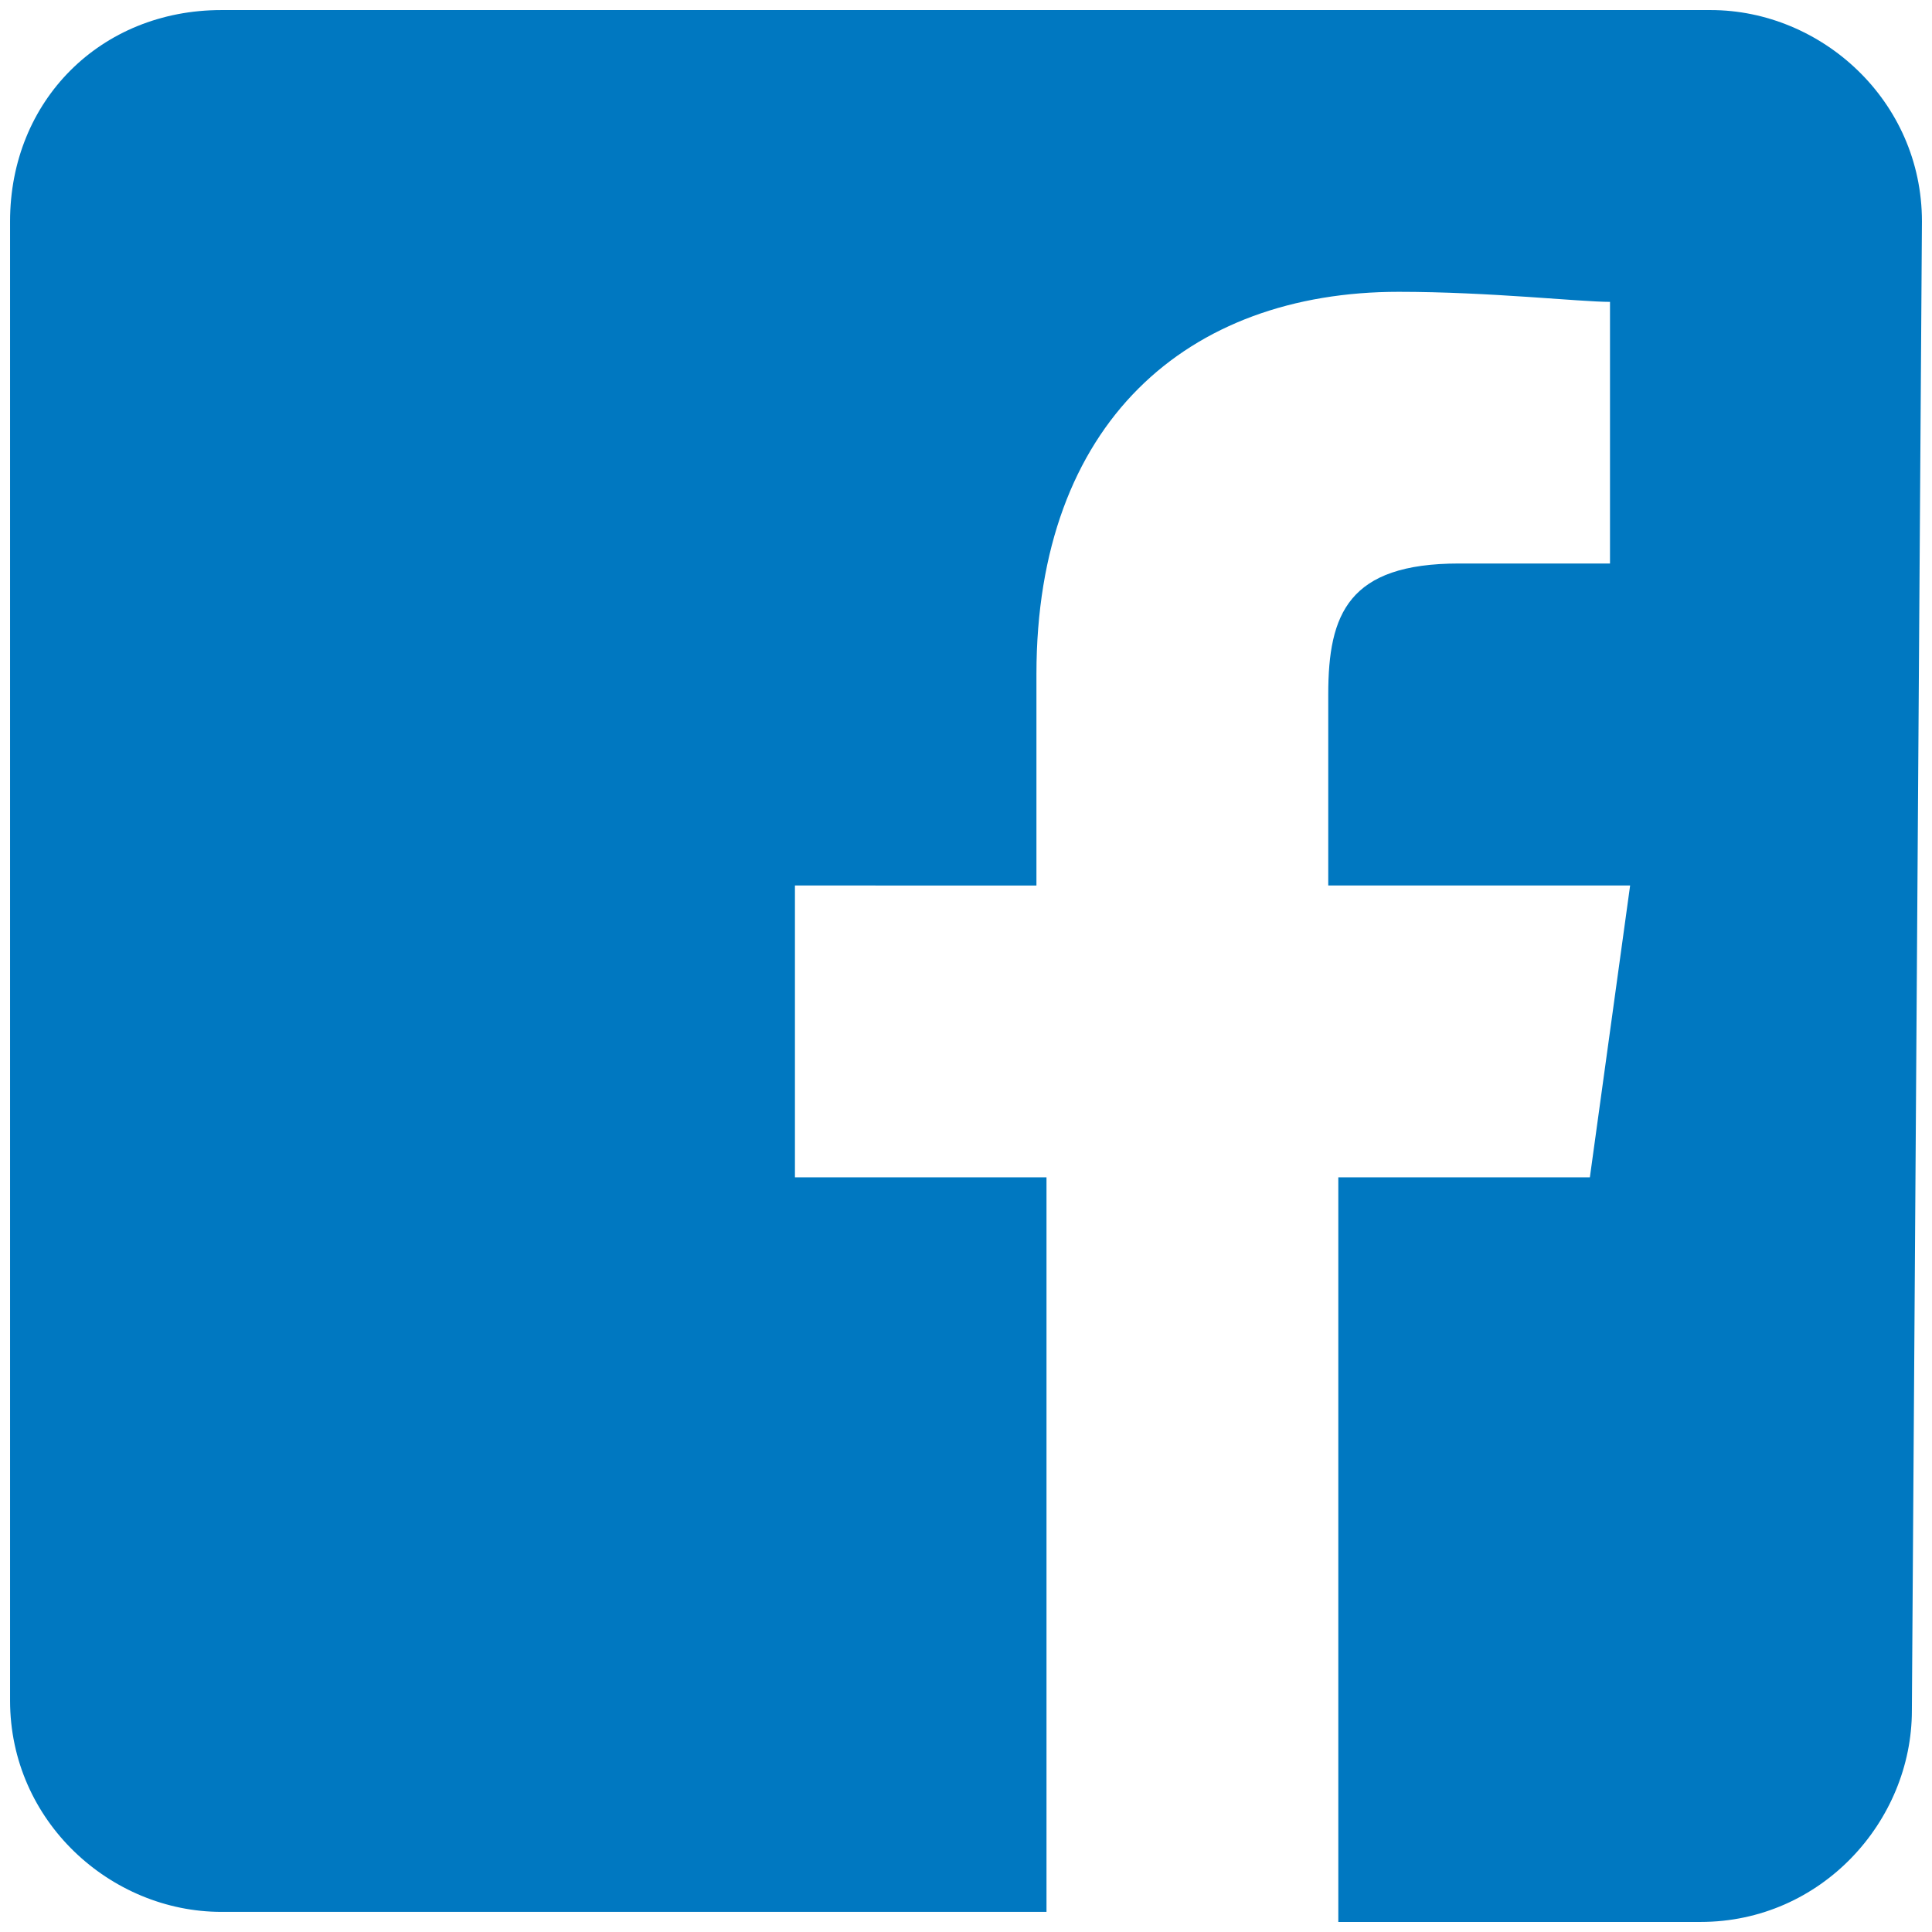
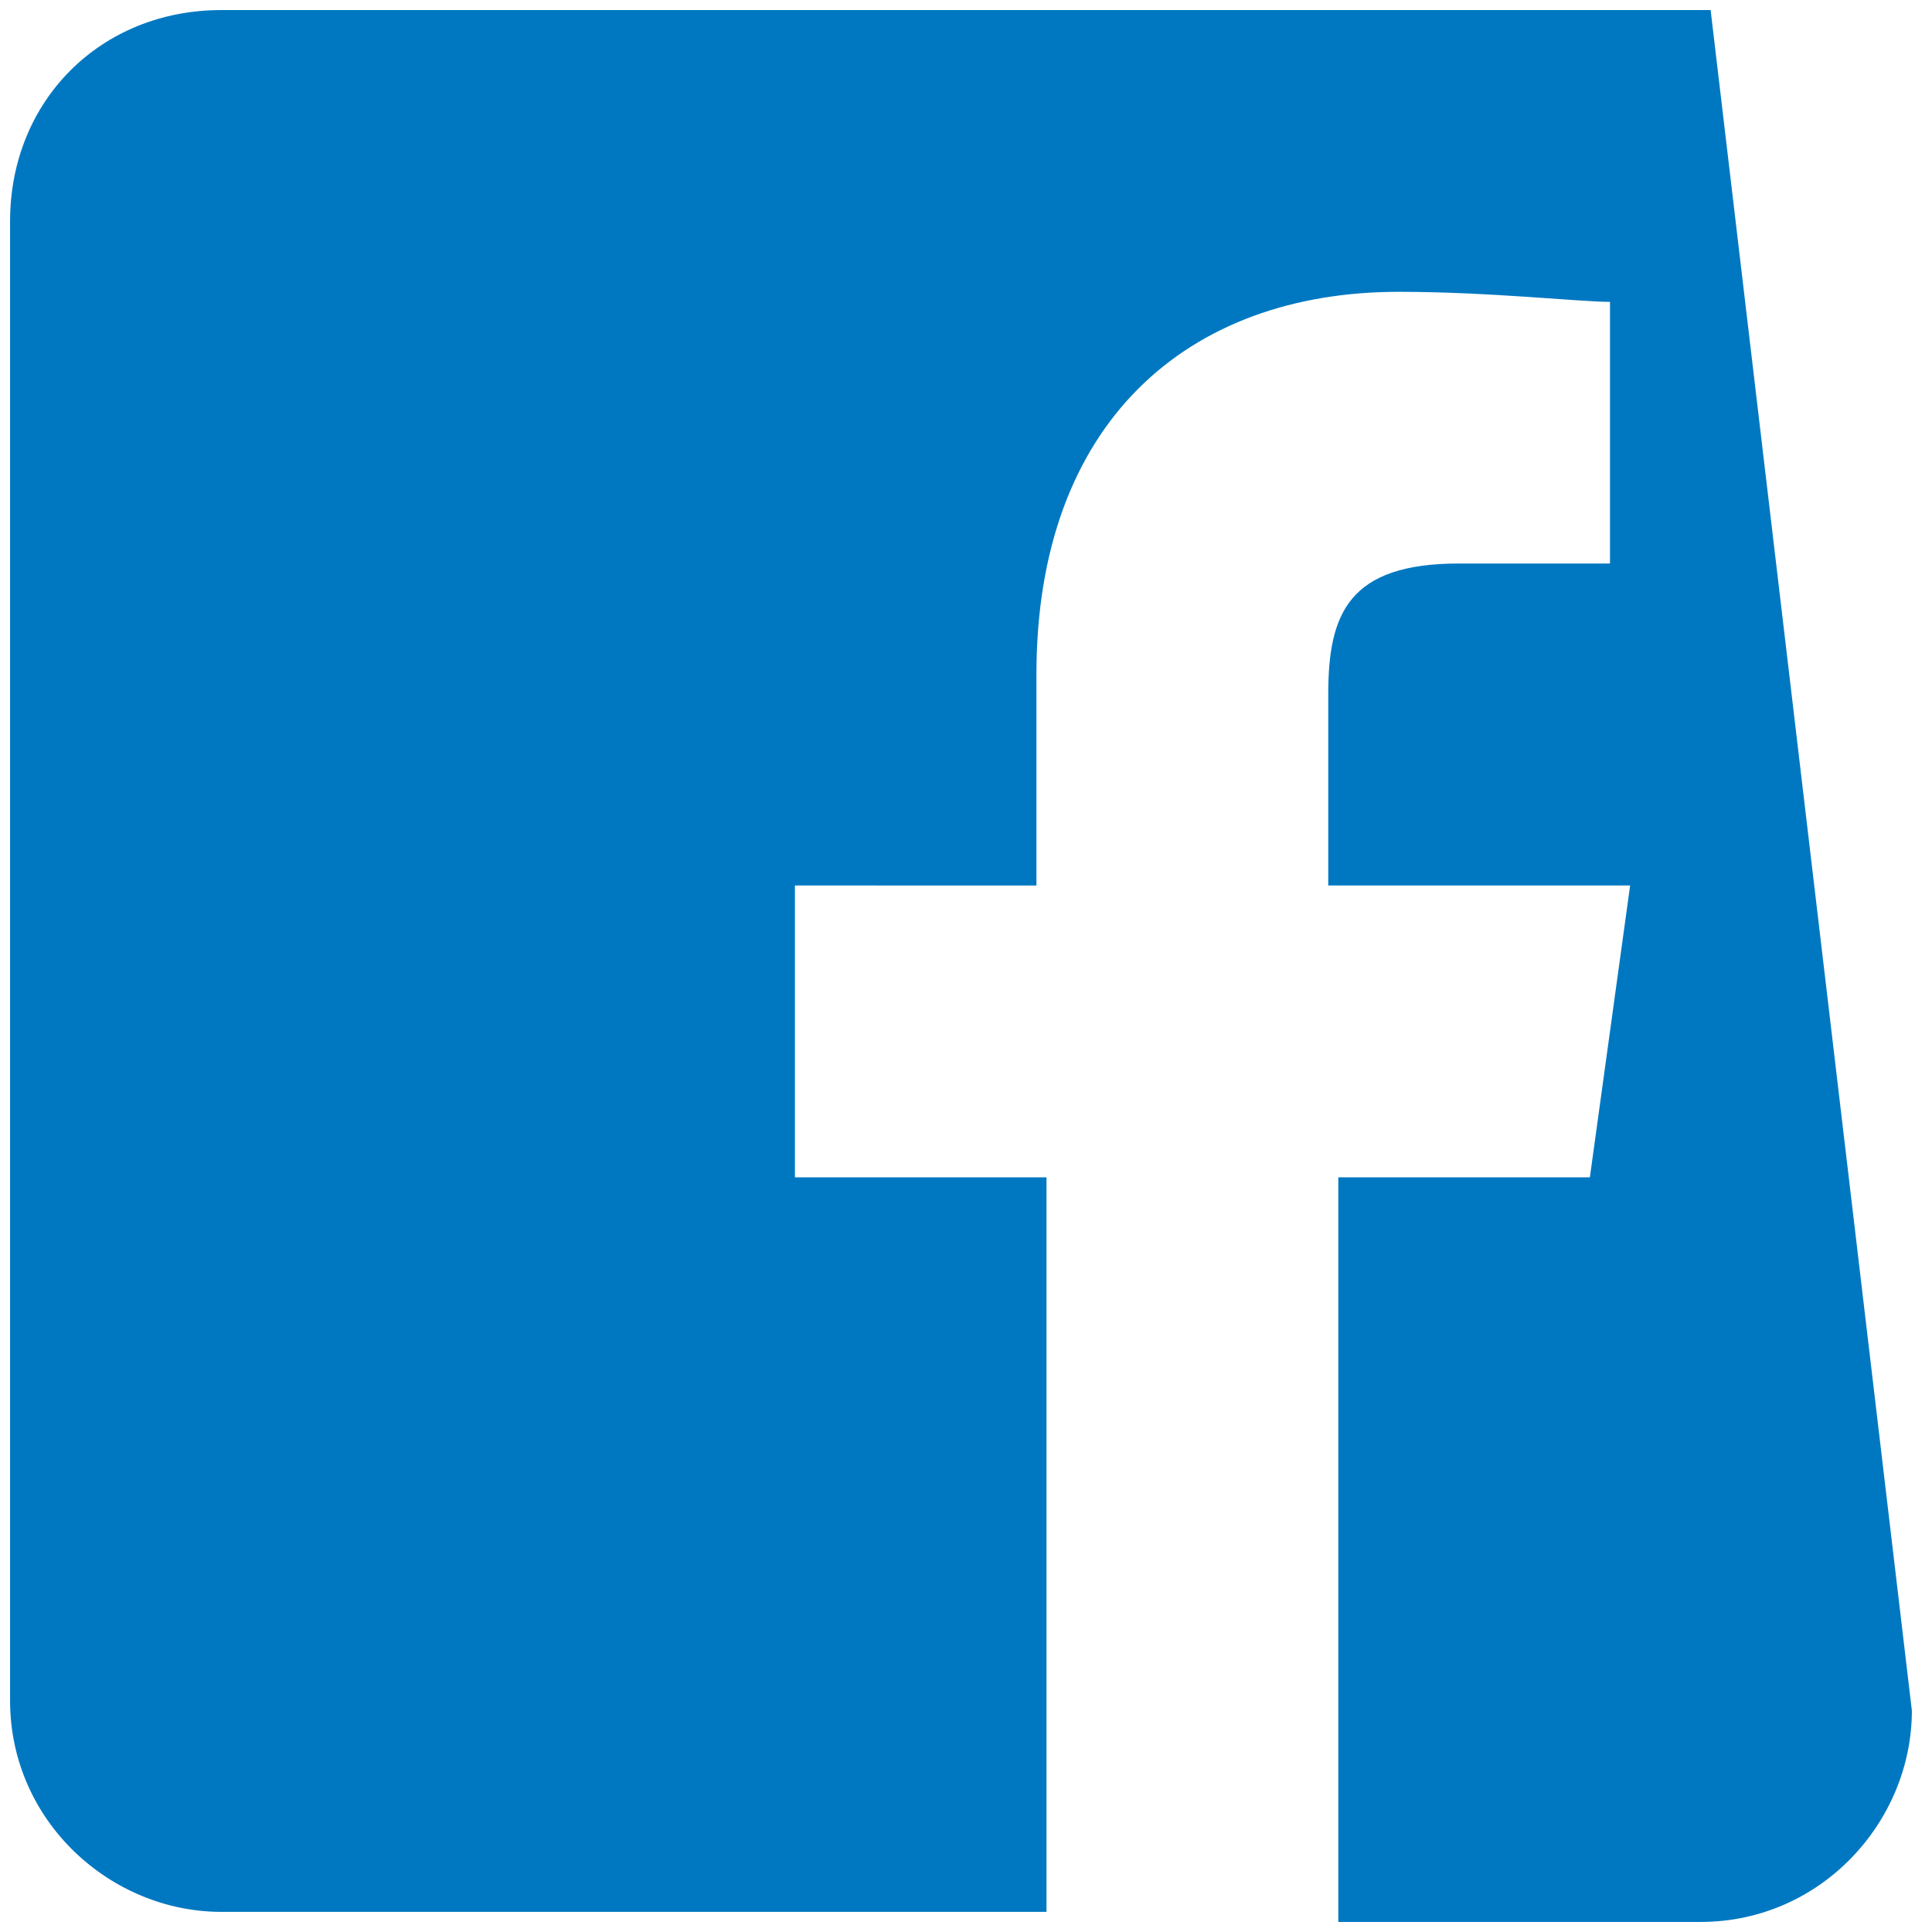
<svg xmlns="http://www.w3.org/2000/svg" version="1.1" id="Layer_1" x="0px" y="0px" viewBox="0 0 19.2 19.2" style="enable-background:new 0 0 19.2 19.2;" xml:space="preserve">
  <style type="text/css">
	.st0{fill:#0078C1;}
</style>
  <g>
-     <path class="st0" d="M19,17c0,1.1-0.9,2.1-2.1,2.1h-3.6v-7.4h2.5l0.4-2.9h-3V6.9c0-0.8,0.2-1.3,1.3-1.3H16V3   c-0.3,0-1.2-0.1-2.1-0.1c-2.1,0-3.6,1.3-3.6,3.8v2.1H7.9v2.9h2.5V19H2.2c-1.1,0-2.1-0.9-2.1-2.1V2.2C0.1,1,1,0.1,2.2,0.1H17   c1.1,0,2.1,0.9,2.1,2.1L19,17L19,17z" />
+     <path class="st0" d="M19,17c0,1.1-0.9,2.1-2.1,2.1h-3.6v-7.4h2.5l0.4-2.9h-3V6.9c0-0.8,0.2-1.3,1.3-1.3H16V3   c-0.3,0-1.2-0.1-2.1-0.1c-2.1,0-3.6,1.3-3.6,3.8v2.1H7.9v2.9h2.5V19H2.2c-1.1,0-2.1-0.9-2.1-2.1V2.2C0.1,1,1,0.1,2.2,0.1H17   L19,17L19,17z" />
  </g>
</svg>